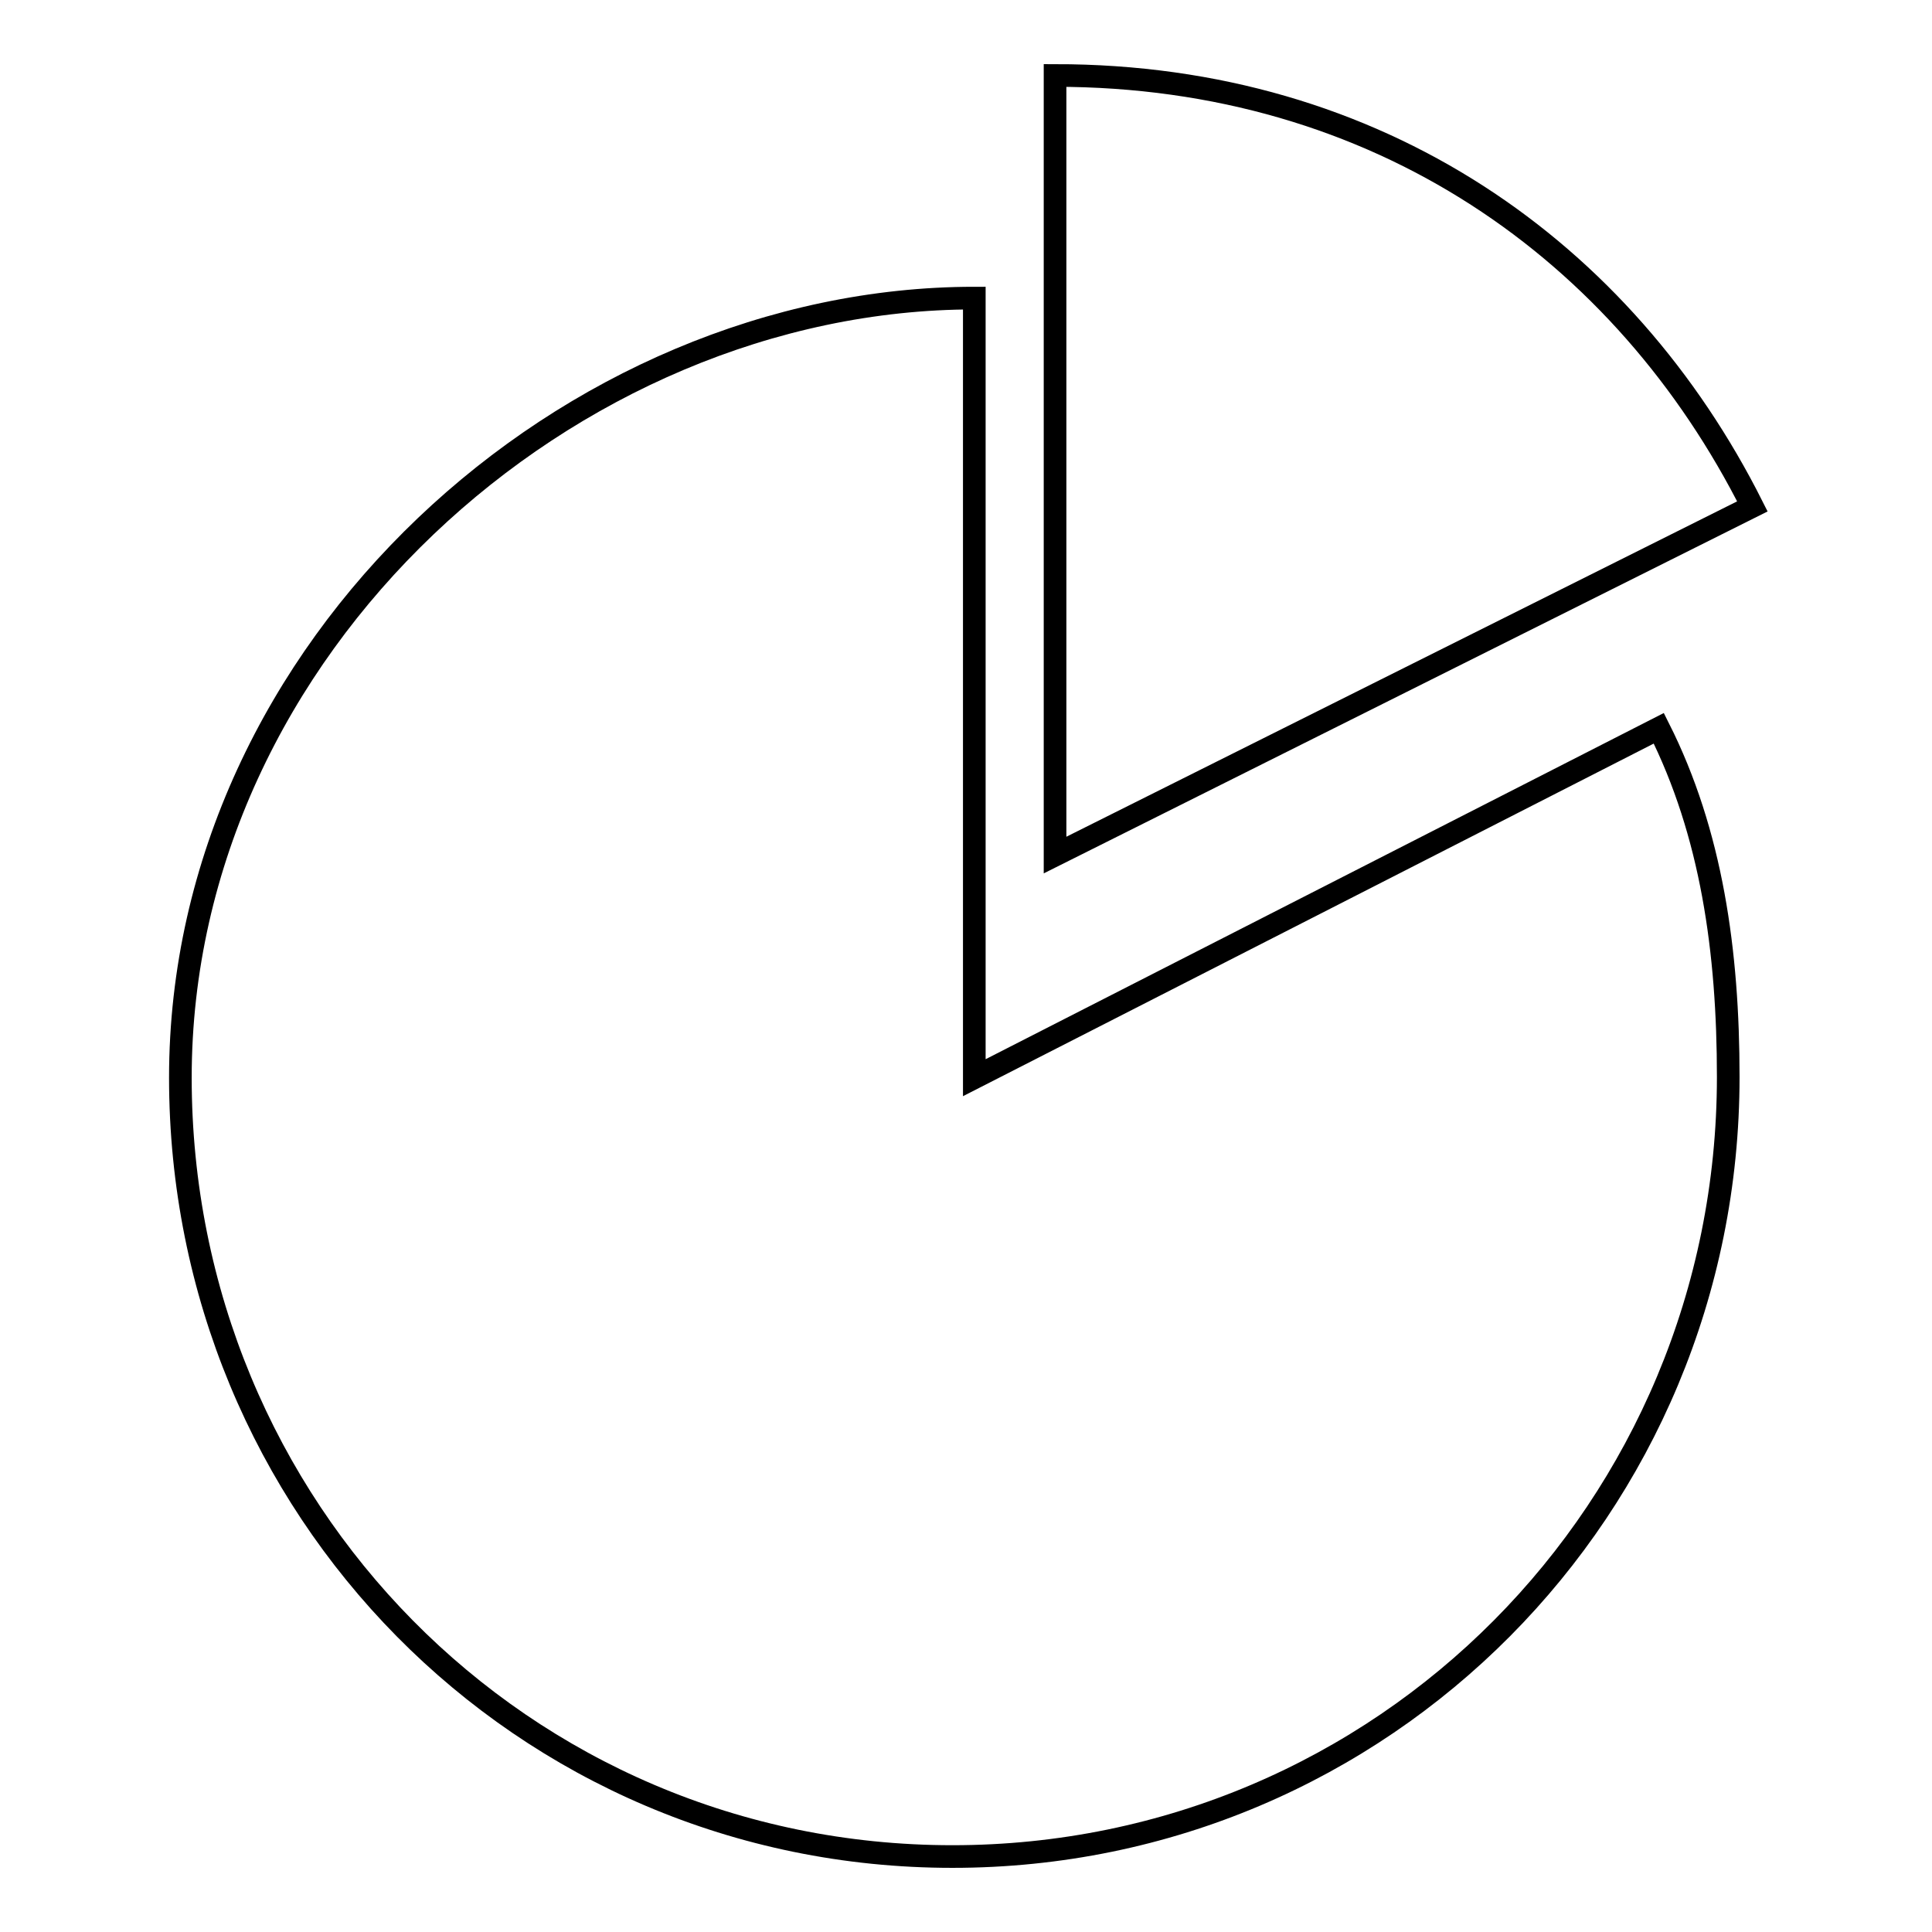
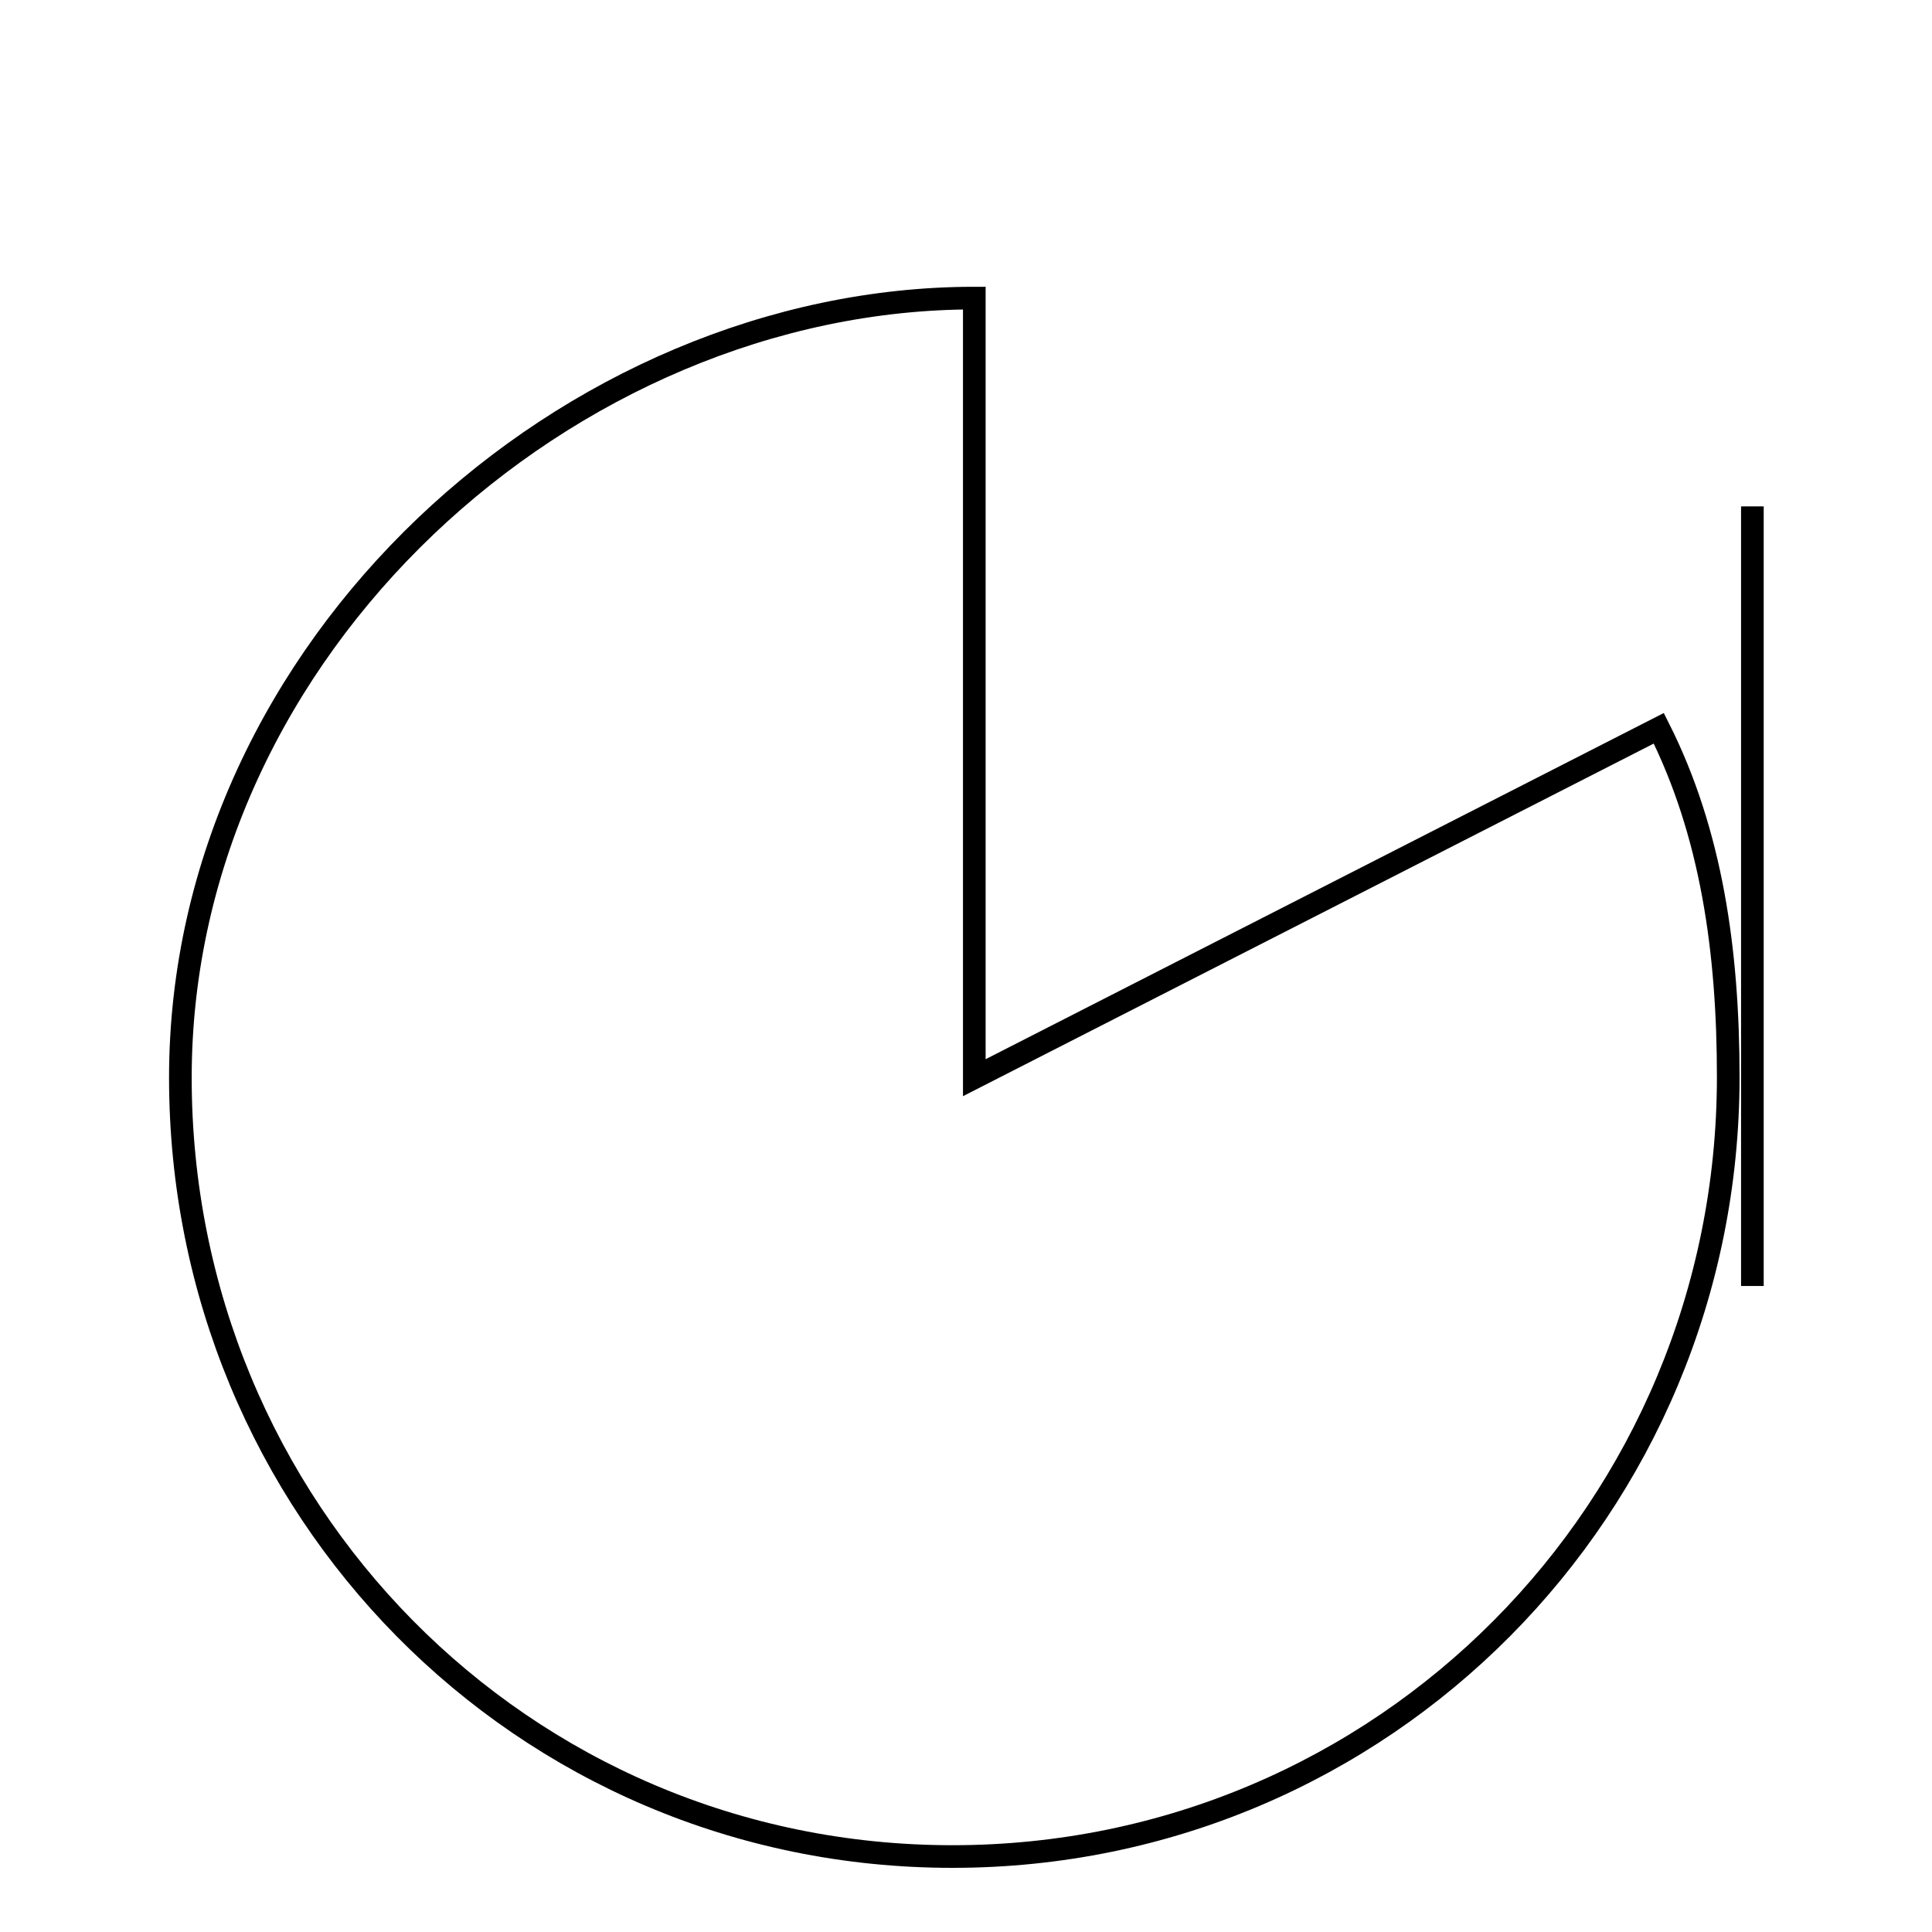
<svg xmlns="http://www.w3.org/2000/svg" version="1.1" x="0px" y="0px" viewBox="0 0 256 256" enable-background="new 0 0 256 256" xml:space="preserve">
  <g>
    <g>
-       <path stroke-width="3" fill-opacity="0" stroke="#000000" d="M129.1,142.8V39.5c-53.6,0-105.2,46.2-105.2,103.3c0,57,45.2,103.2,102.3,103.2s102.8-46.2,102.8-103.3c0-16.6-2.2-32.3-9.2-46.2L129.1,142.8z M232.2,67.1c-17-33.8-49.5-57.1-92.4-57.1v103.3L232.2,67.1z" />
+       <path stroke-width="3" fill-opacity="0" stroke="#000000" d="M129.1,142.8V39.5c-53.6,0-105.2,46.2-105.2,103.3c0,57,45.2,103.2,102.3,103.2s102.8-46.2,102.8-103.3c0-16.6-2.2-32.3-9.2-46.2L129.1,142.8z M232.2,67.1v103.3L232.2,67.1z" />
    </g>
  </g>
</svg>